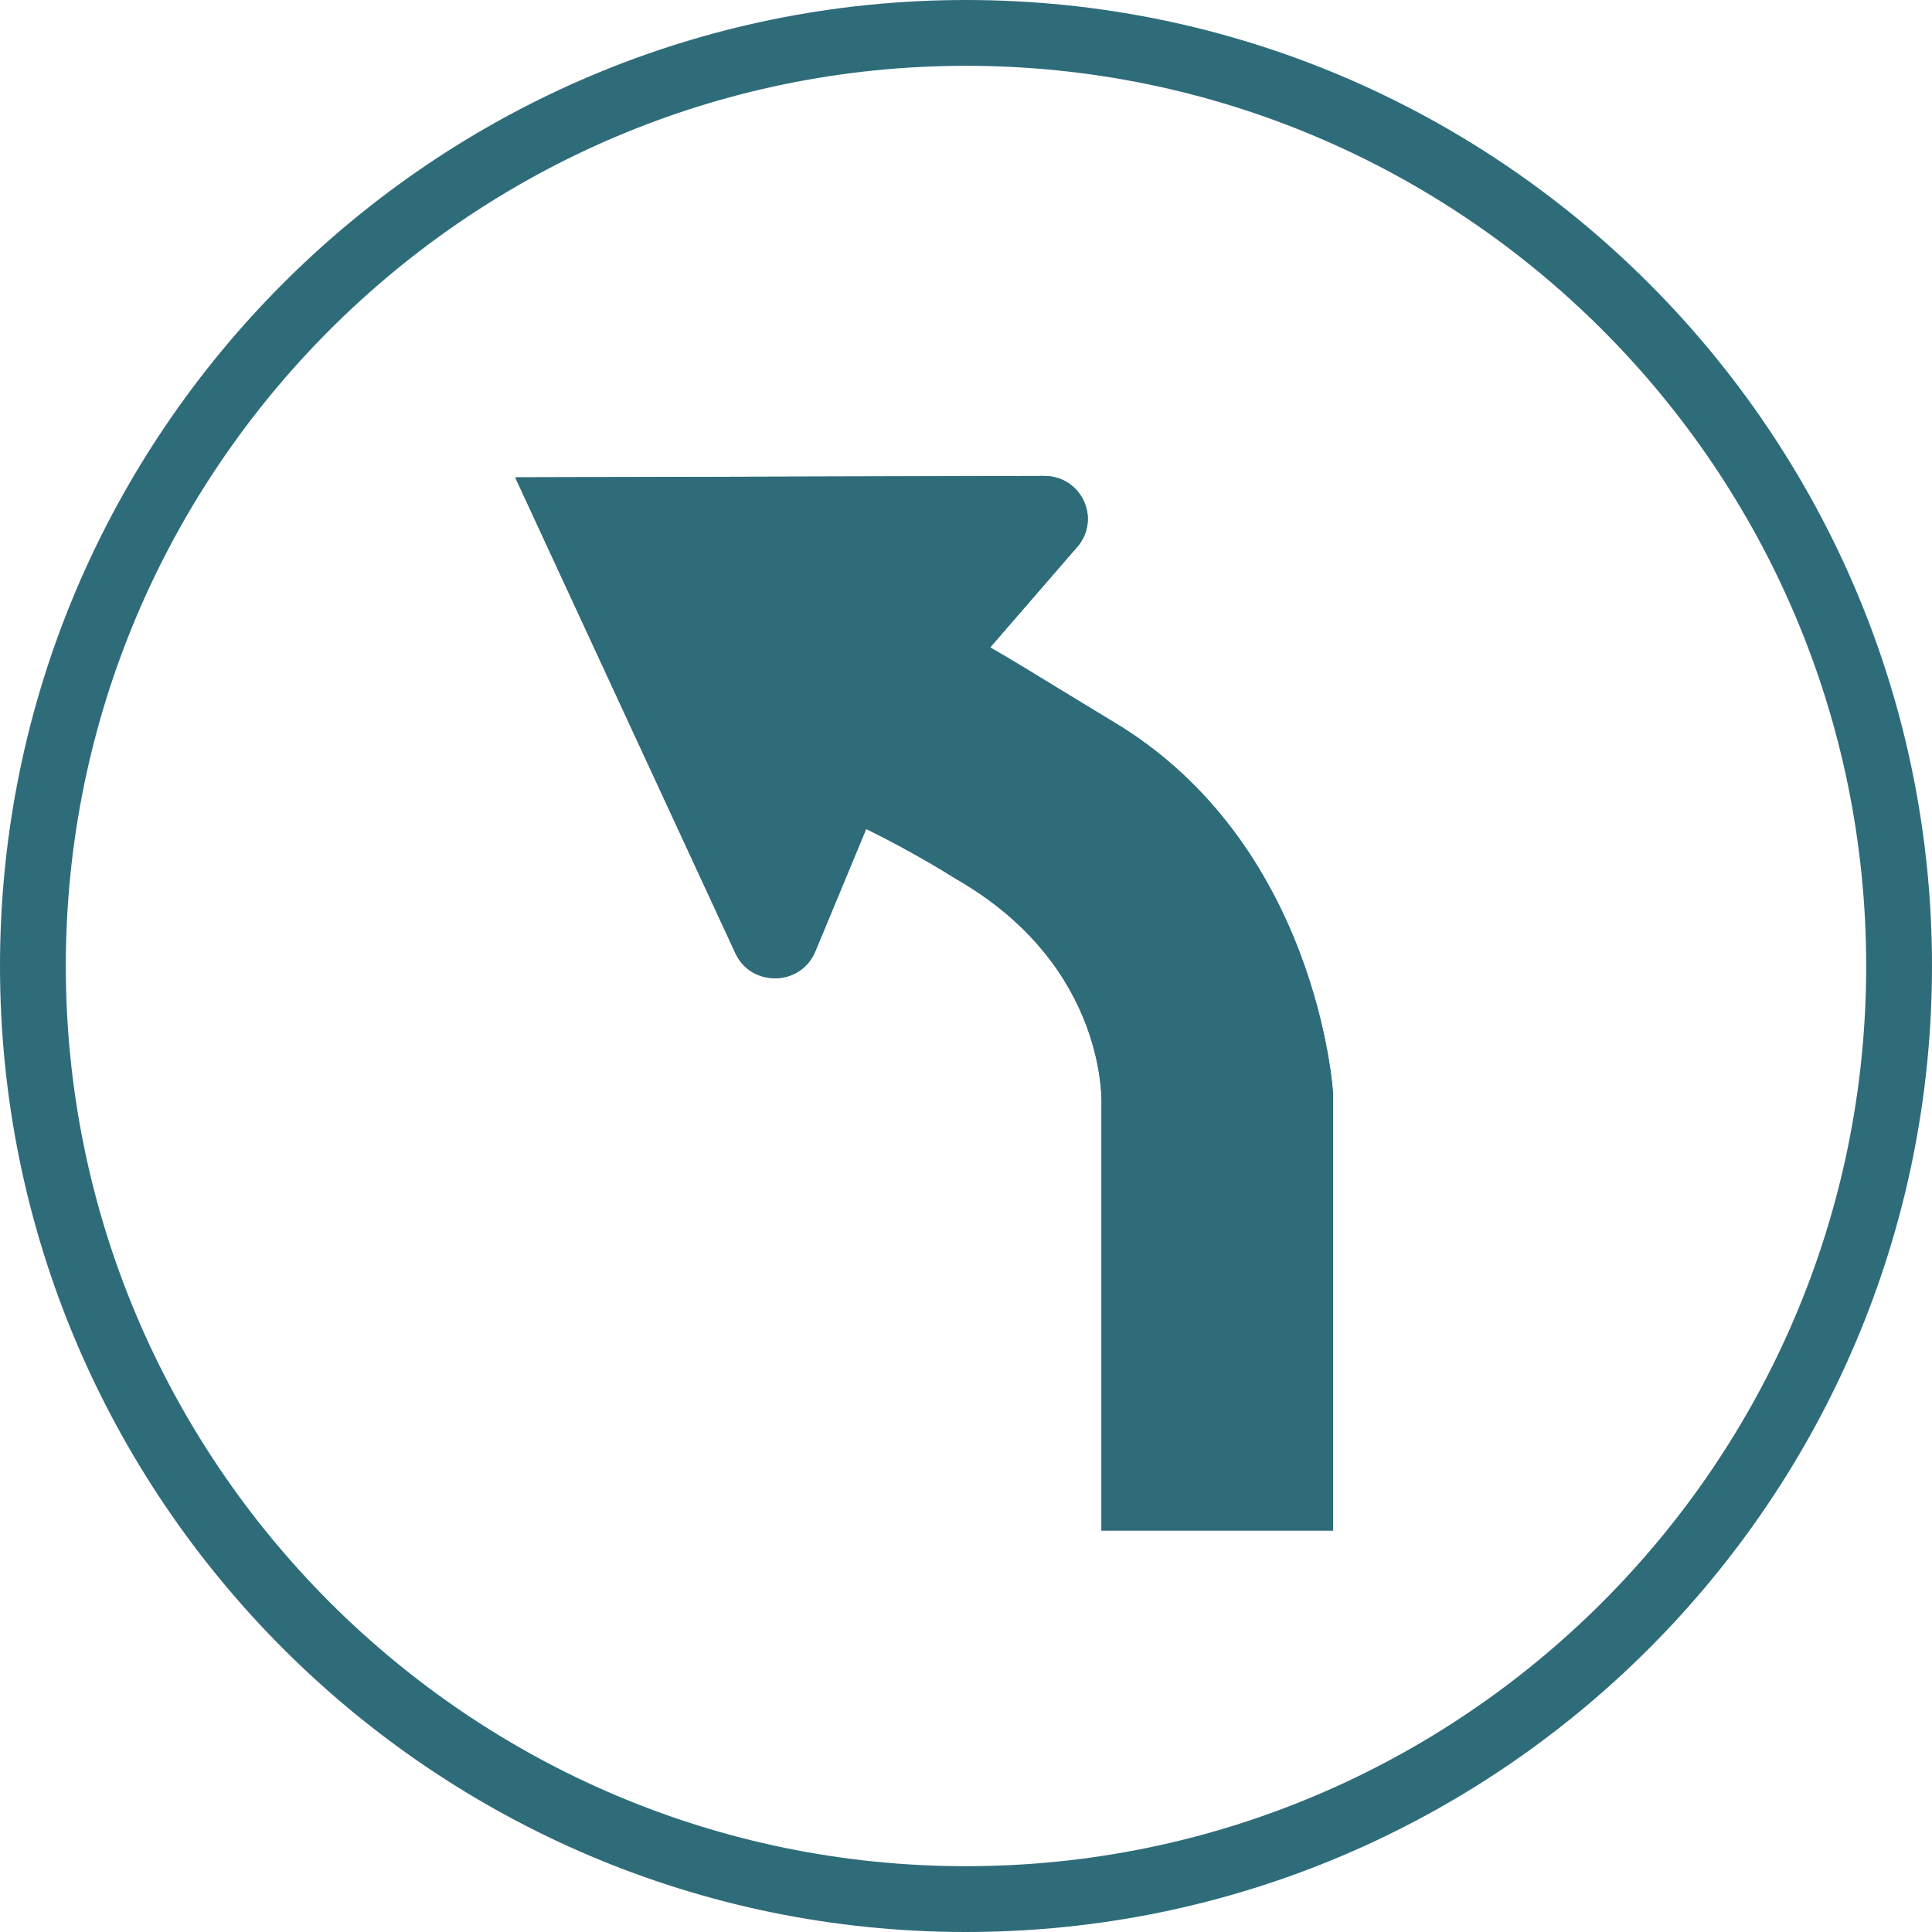
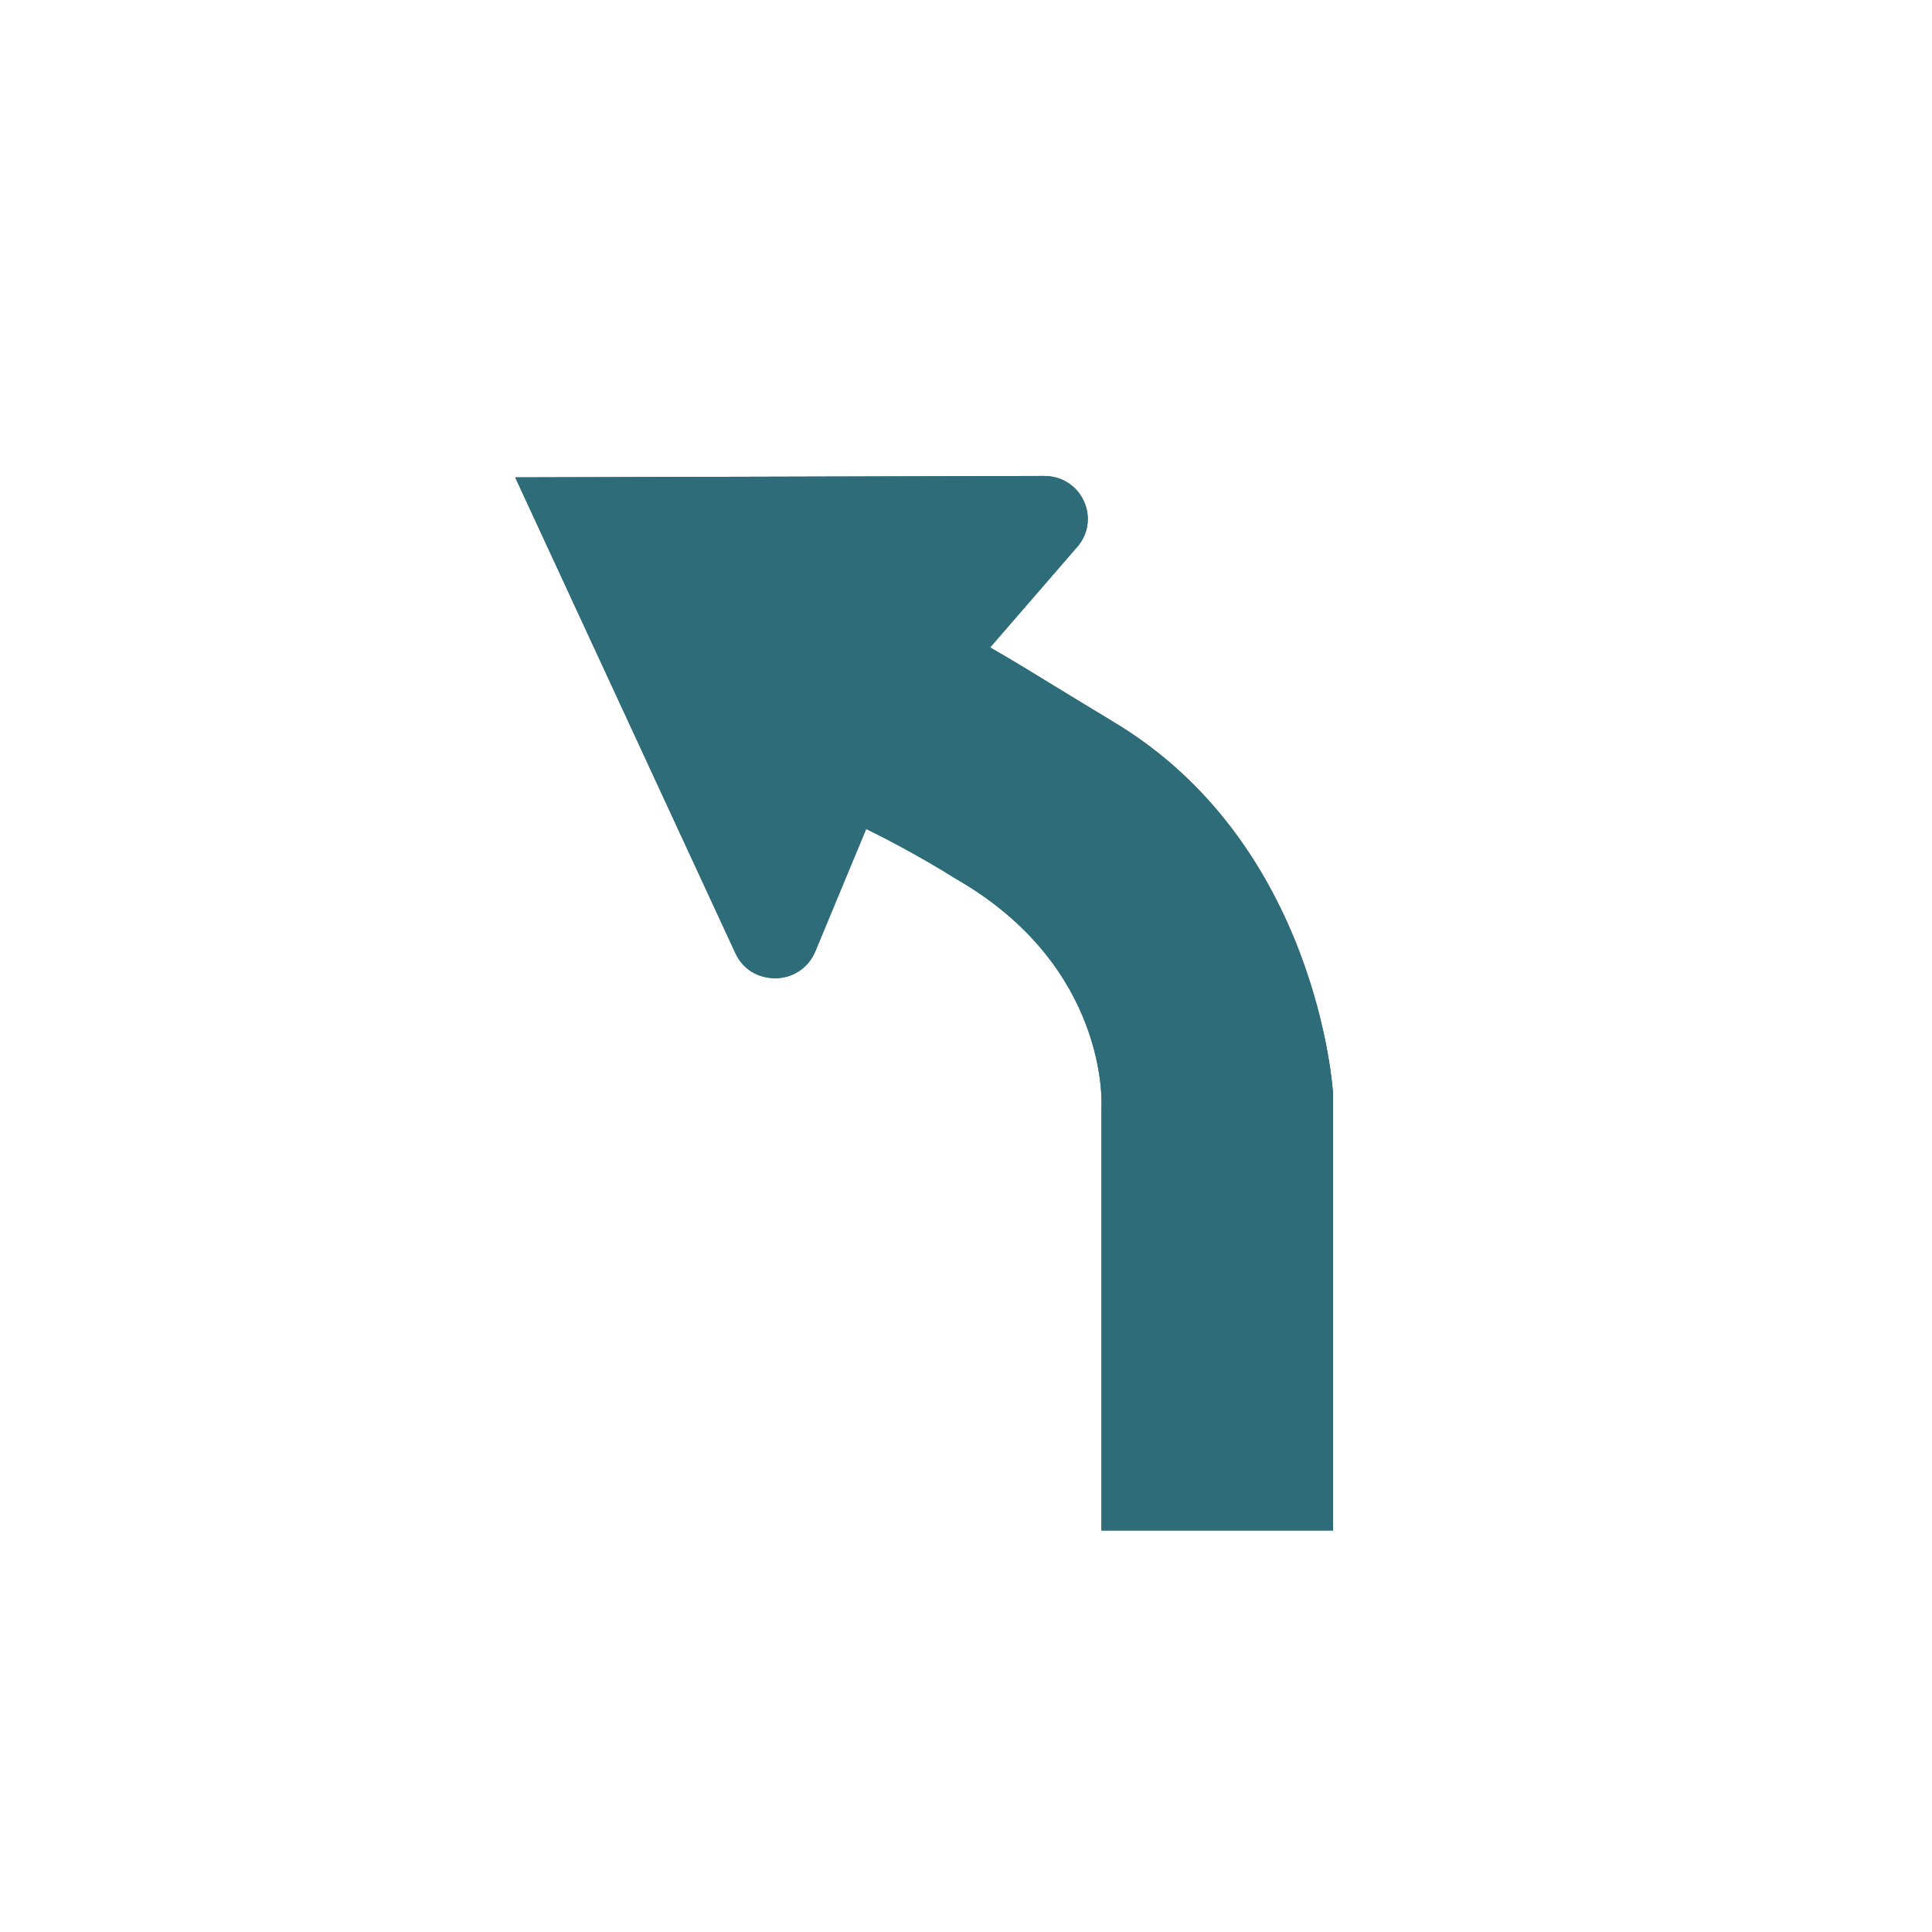
<svg xmlns="http://www.w3.org/2000/svg" id="Ebene_3" data-name="Ebene 3" version="1.1" viewBox="0 0 96 96">
  <defs>
    <style>
      .cls-1 {
        stroke-width: 0px;
      }

      .cls-1, .cls-2 {
        fill: #2F6C7A;
      }

      .cls-3 {
        clip-path: url(#clippath);
      }
    </style>
    <clipPath id="clippath">
      <path class="cls-1" d="M25.6,23.72l10.94,23.64c.36.78,1.09,1.25,2.01,1.25.87-.02,1.62-.52,1.96-1.33l2.53-6.09c.74.36,2.6,1.31,4.46,2.48,7.59,4.35,7.24,11.22,7.23,11.31v21.07h11.51v-21.68c0-.12-.75-12.47-10.98-18.54-1.11-.67-1.97-1.2-2.73-1.66-1.16-.71-2.1-1.29-3.33-2l4.27-4.93c.59-.63.75-1.52.4-2.31-.35-.79-1.11-1.28-1.99-1.28l-26.28.07Z" />
    </clipPath>
  </defs>
-   <path class="cls-1" d="M48,3.27C23.34,3.27,3.27,23.34,3.27,48s20.06,44.73,44.73,44.73,44.73-20.06,44.73-44.73S72.66,3.27,48,3.27M48,96C21.53,96,0,74.47,0,48S21.53,0,48,0s48,21.53,48,48-21.53,48-48,48" />
  <g>
    <path class="cls-2" d="M25.6,23.72l10.94,23.64c.36.78,1.09,1.25,2.01,1.25.87-.02,1.62-.52,1.96-1.33l2.53-6.09c.74.36,2.6,1.31,4.46,2.48,7.59,4.35,7.24,11.22,7.23,11.31v21.07h11.51v-21.68c0-.12-.75-12.47-10.98-18.54-1.11-.67-1.97-1.2-2.73-1.66-1.16-.71-2.1-1.29-3.33-2l4.27-4.93c.59-.63.75-1.52.4-2.31-.35-.79-1.11-1.28-1.99-1.28l-26.28.07Z" />
    <g class="cls-3">
      <rect class="cls-1" x="10.6" y="8.65" width="70.64" height="82.41" />
    </g>
  </g>
</svg>